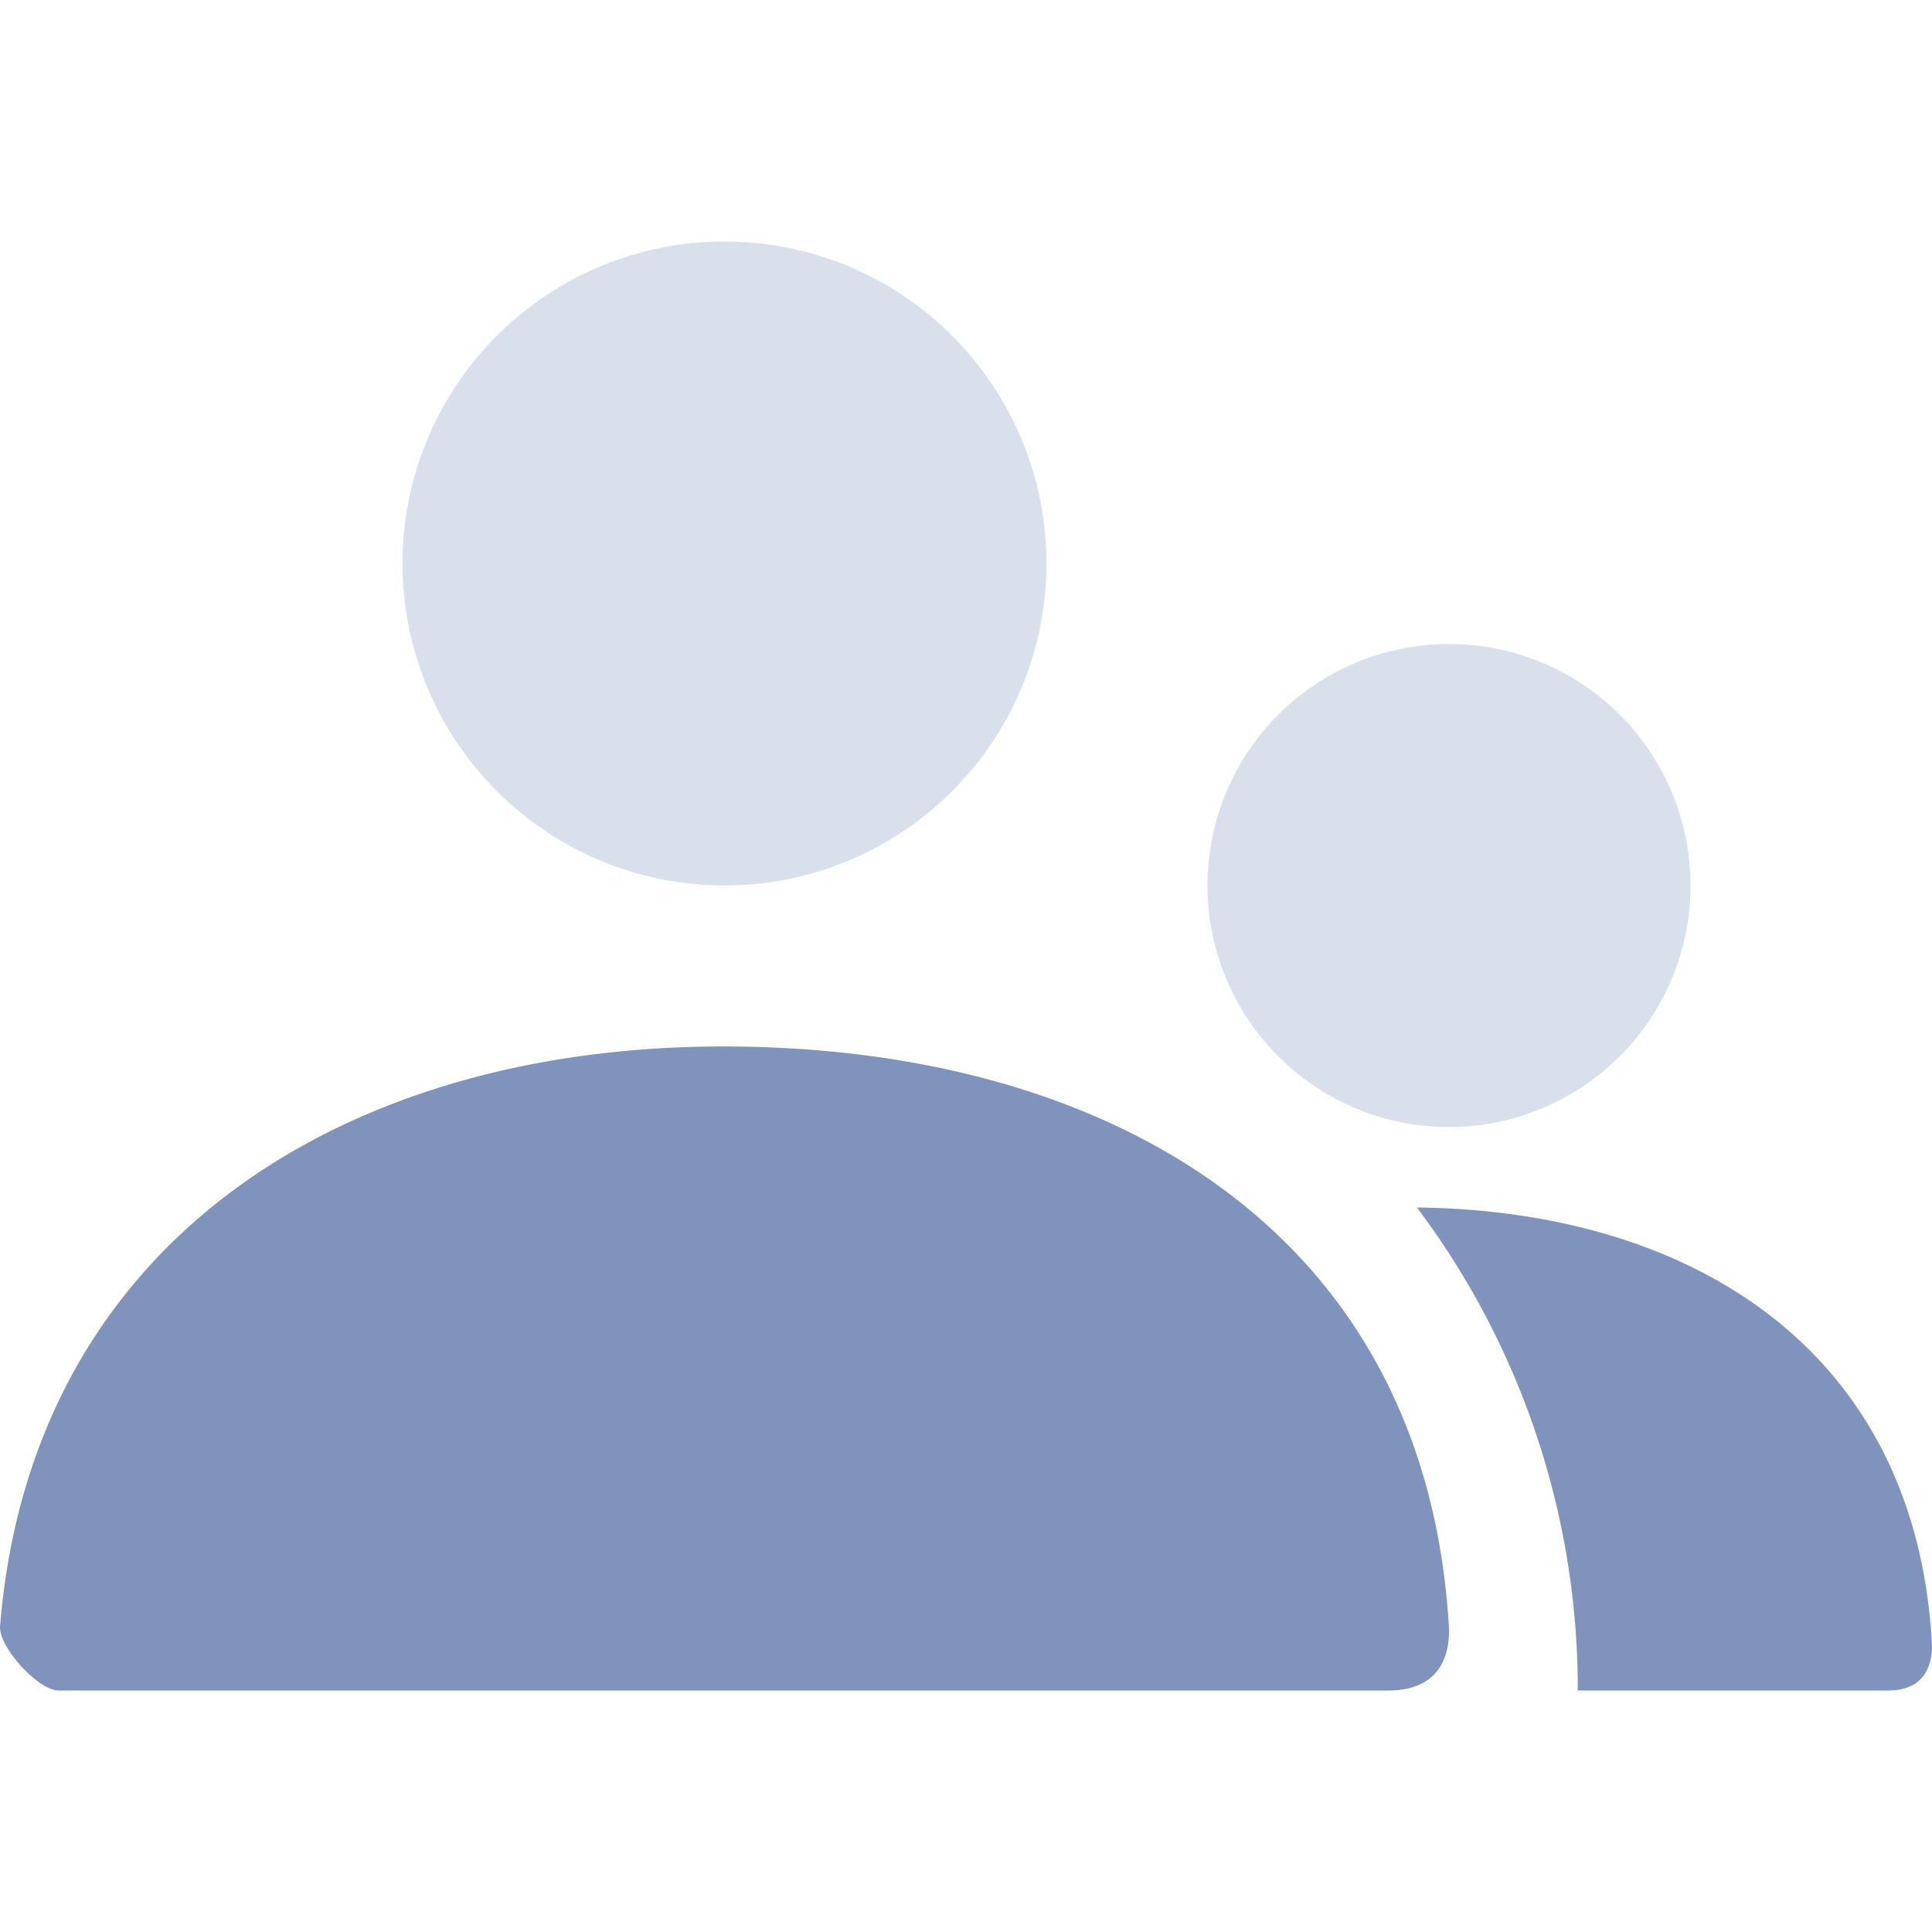
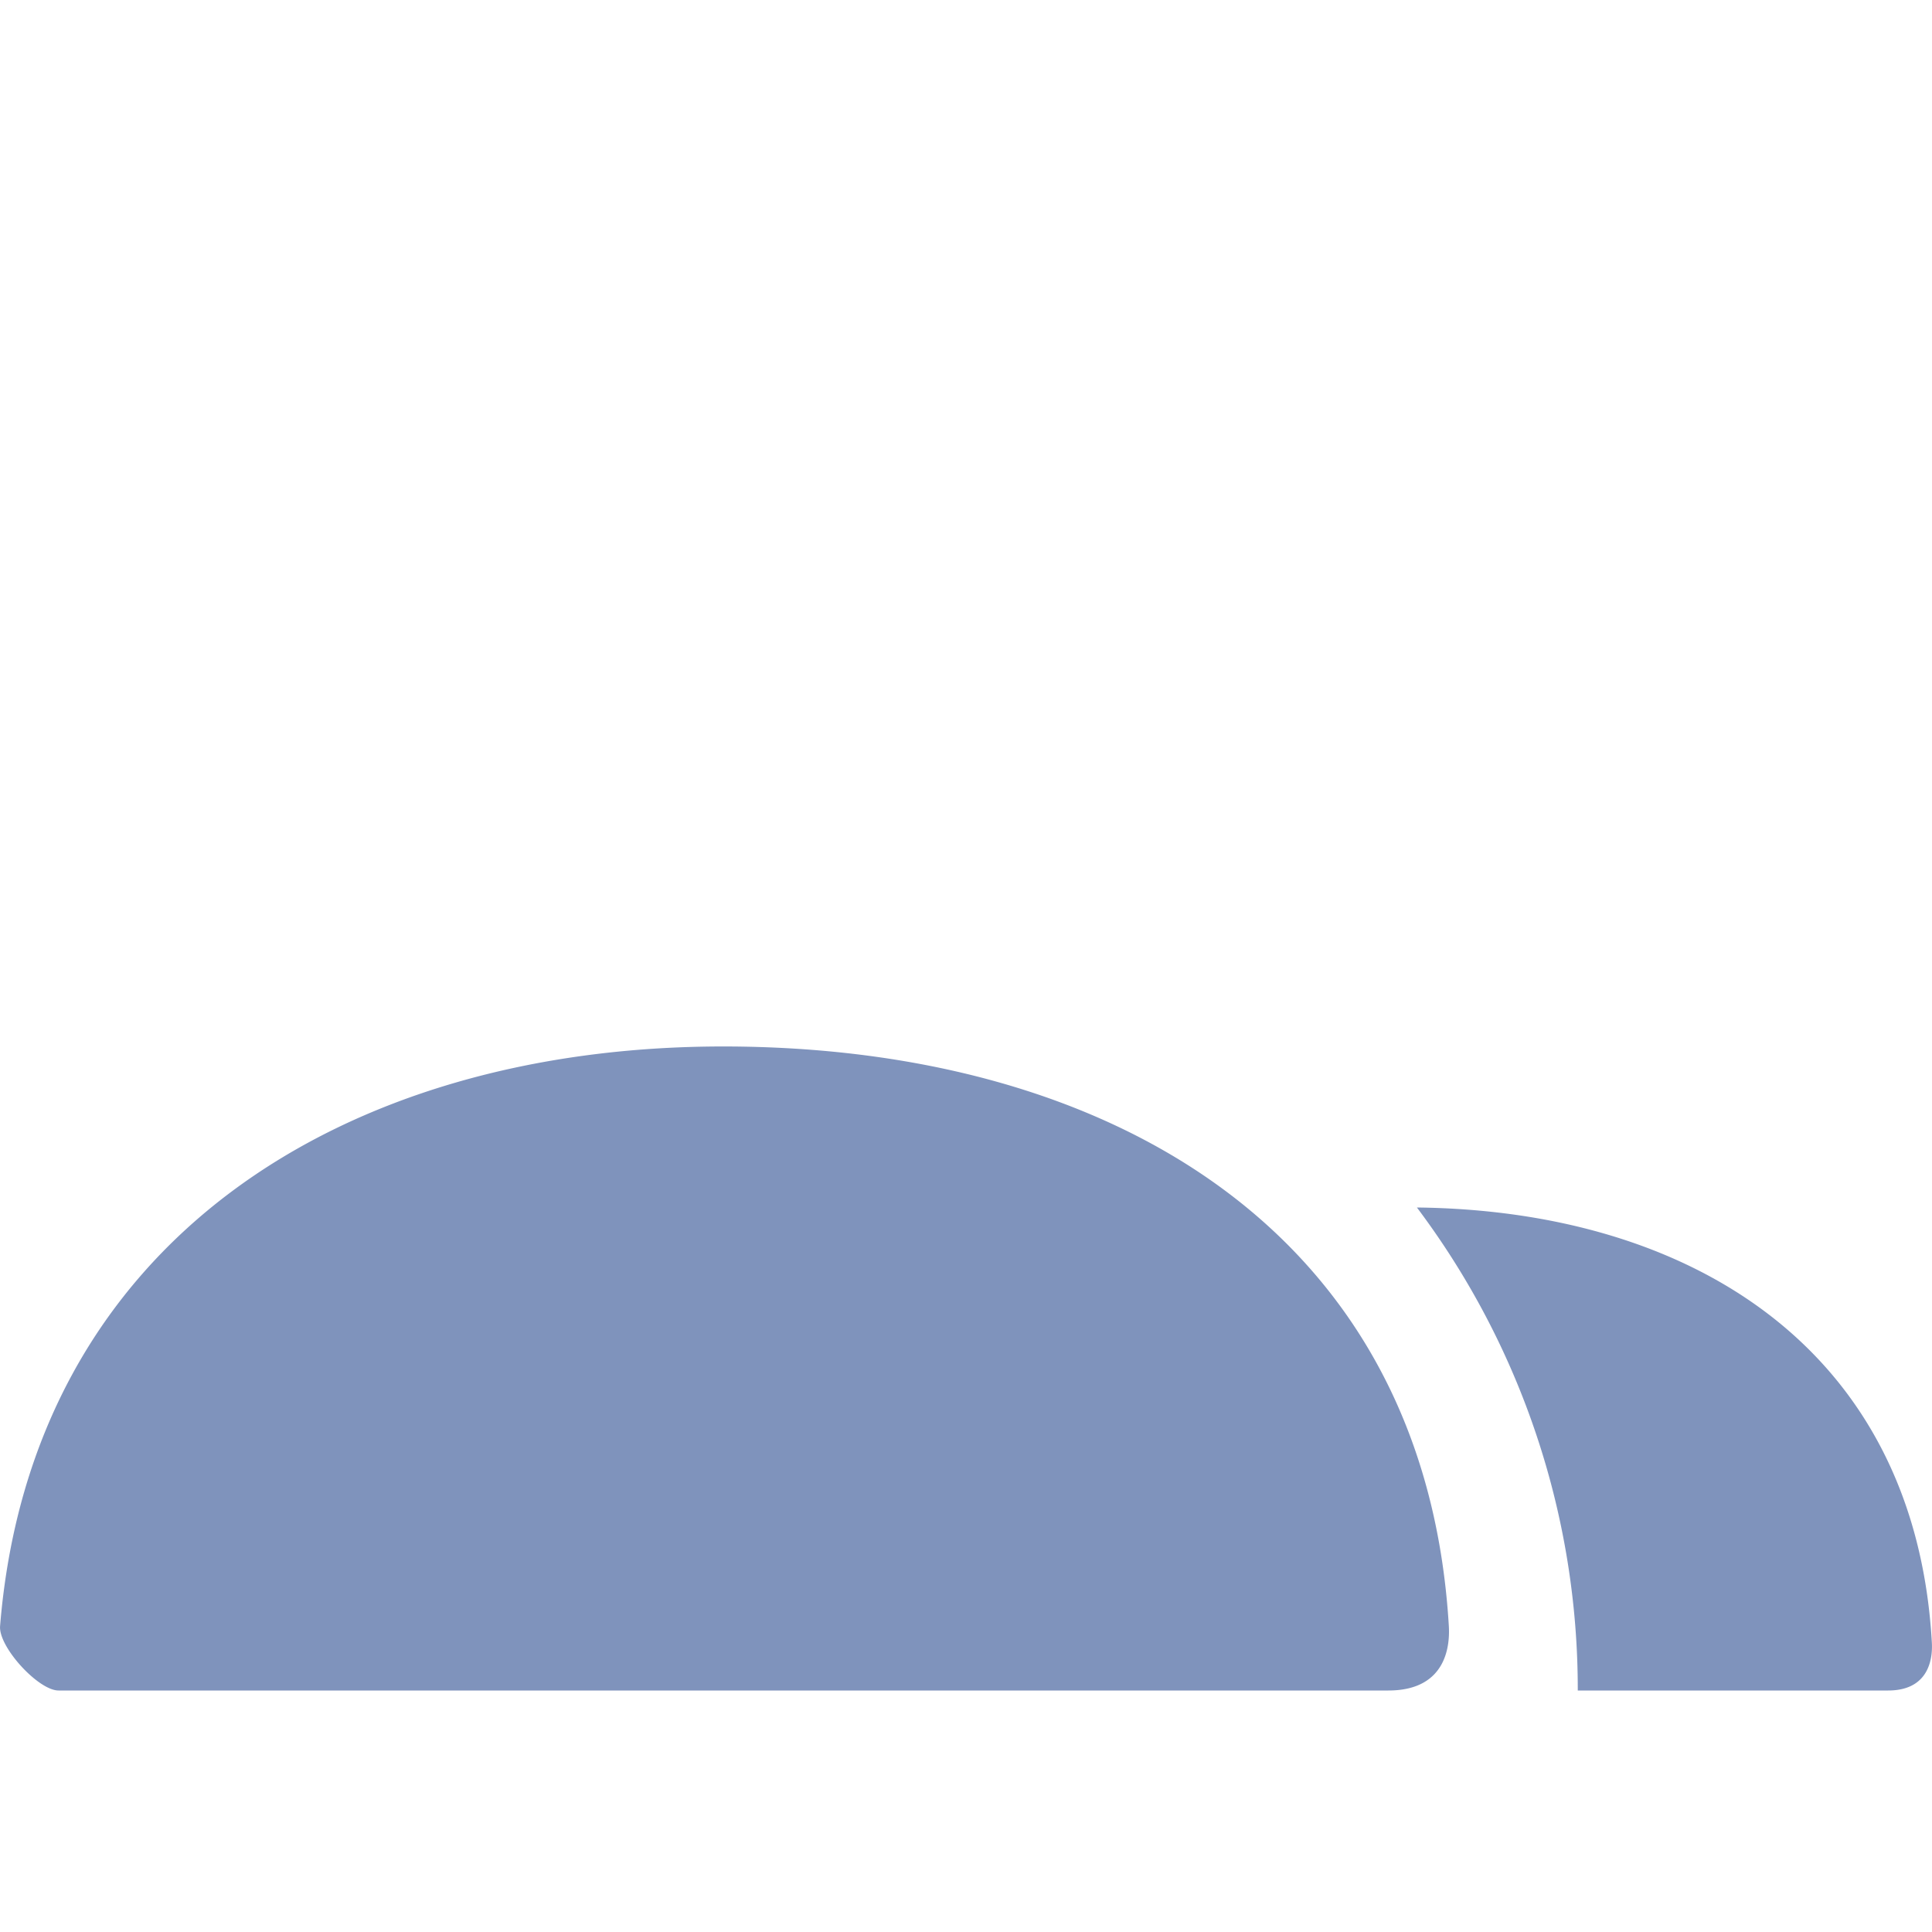
<svg xmlns="http://www.w3.org/2000/svg" width="23" height="23" fill="none">
-   <path opacity=".3" fill-rule="evenodd" clip-rule="evenodd" d="M4.792 6.708a3.833 3.833 0 1 0 7.666 0 3.833 3.833 0 0 0-7.666 0zm9.583 3.834a2.875 2.875 0 1 0 5.75 0 2.875 2.875 0 0 0-5.75 0z" fill="#7F93BC" />
  <path fill-rule="evenodd" clip-rule="evenodd" d="M8.609 12.458c-4.525 0-8.237 2.326-8.608 6.9-.02.249.456.767.696.767h15.831c.72 0 .731-.58.72-.767-.28-4.702-4.05-6.9-8.639-6.9zm13.87 7.667h-3.696a9.541 9.541 0 0 0-1.915-5.75c3.264.036 5.93 1.687 6.13 5.175.009.14 0 .575-.52.575z" fill="#7F93BC" />
</svg>